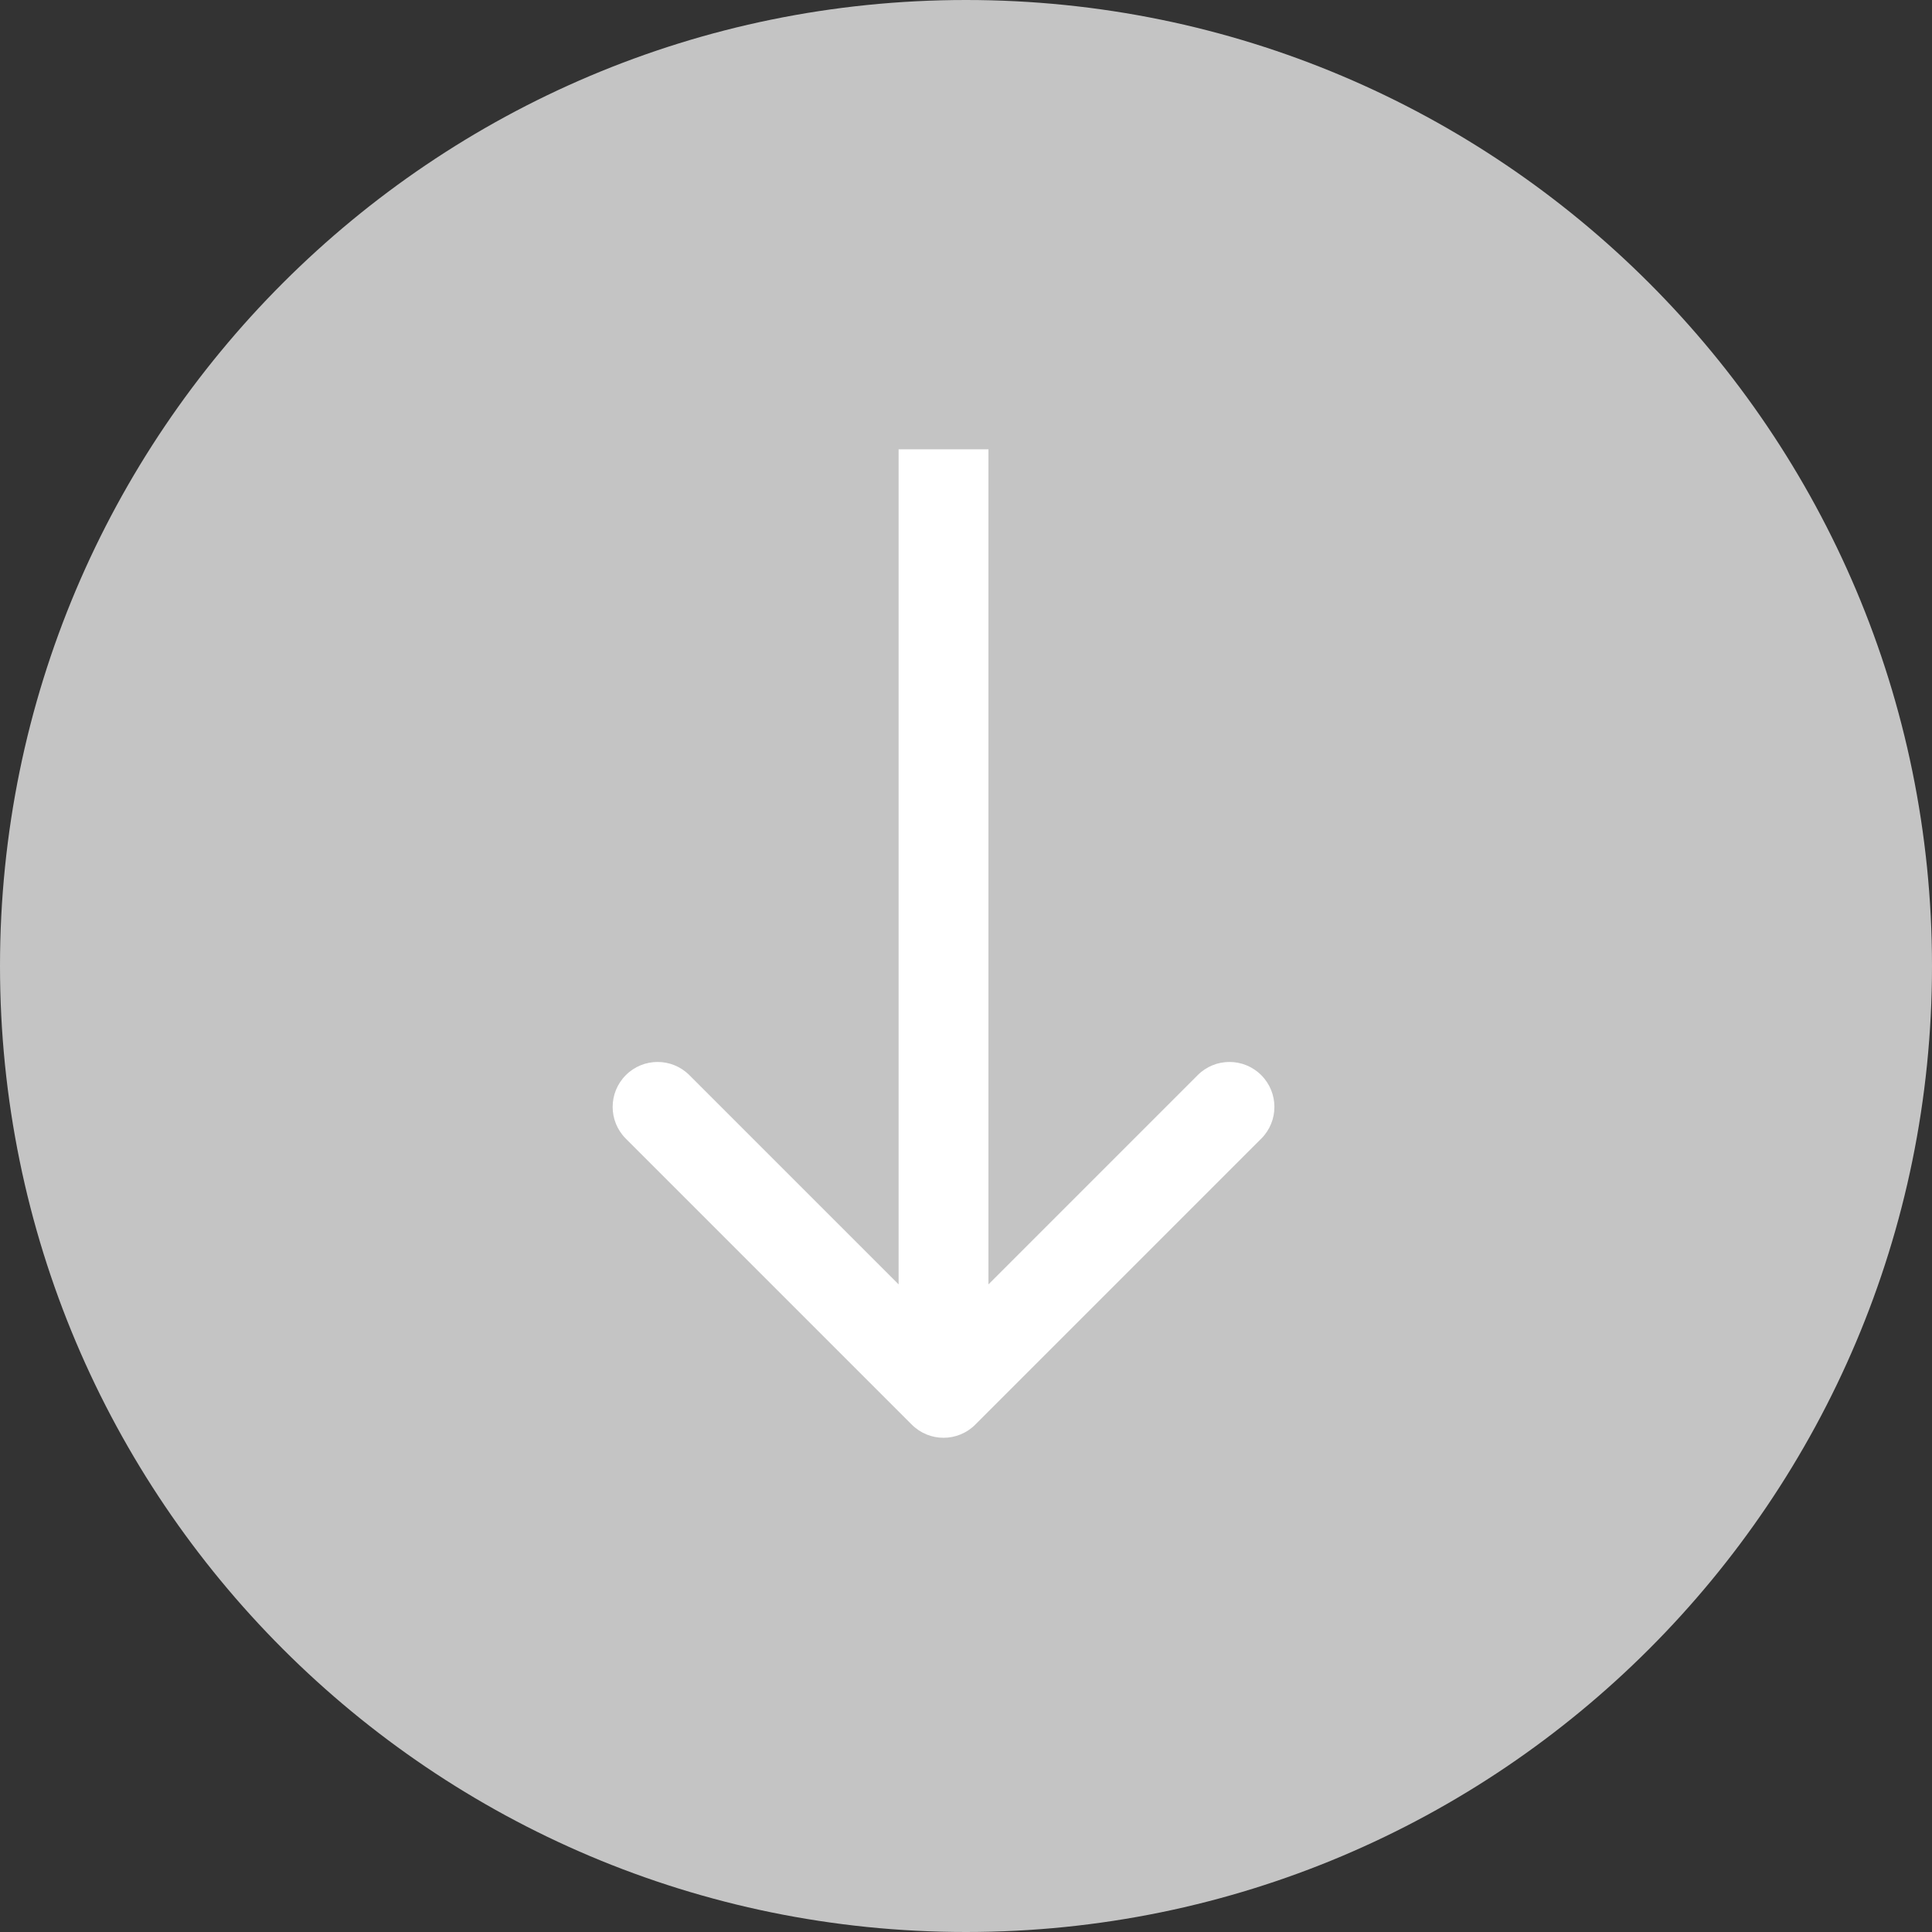
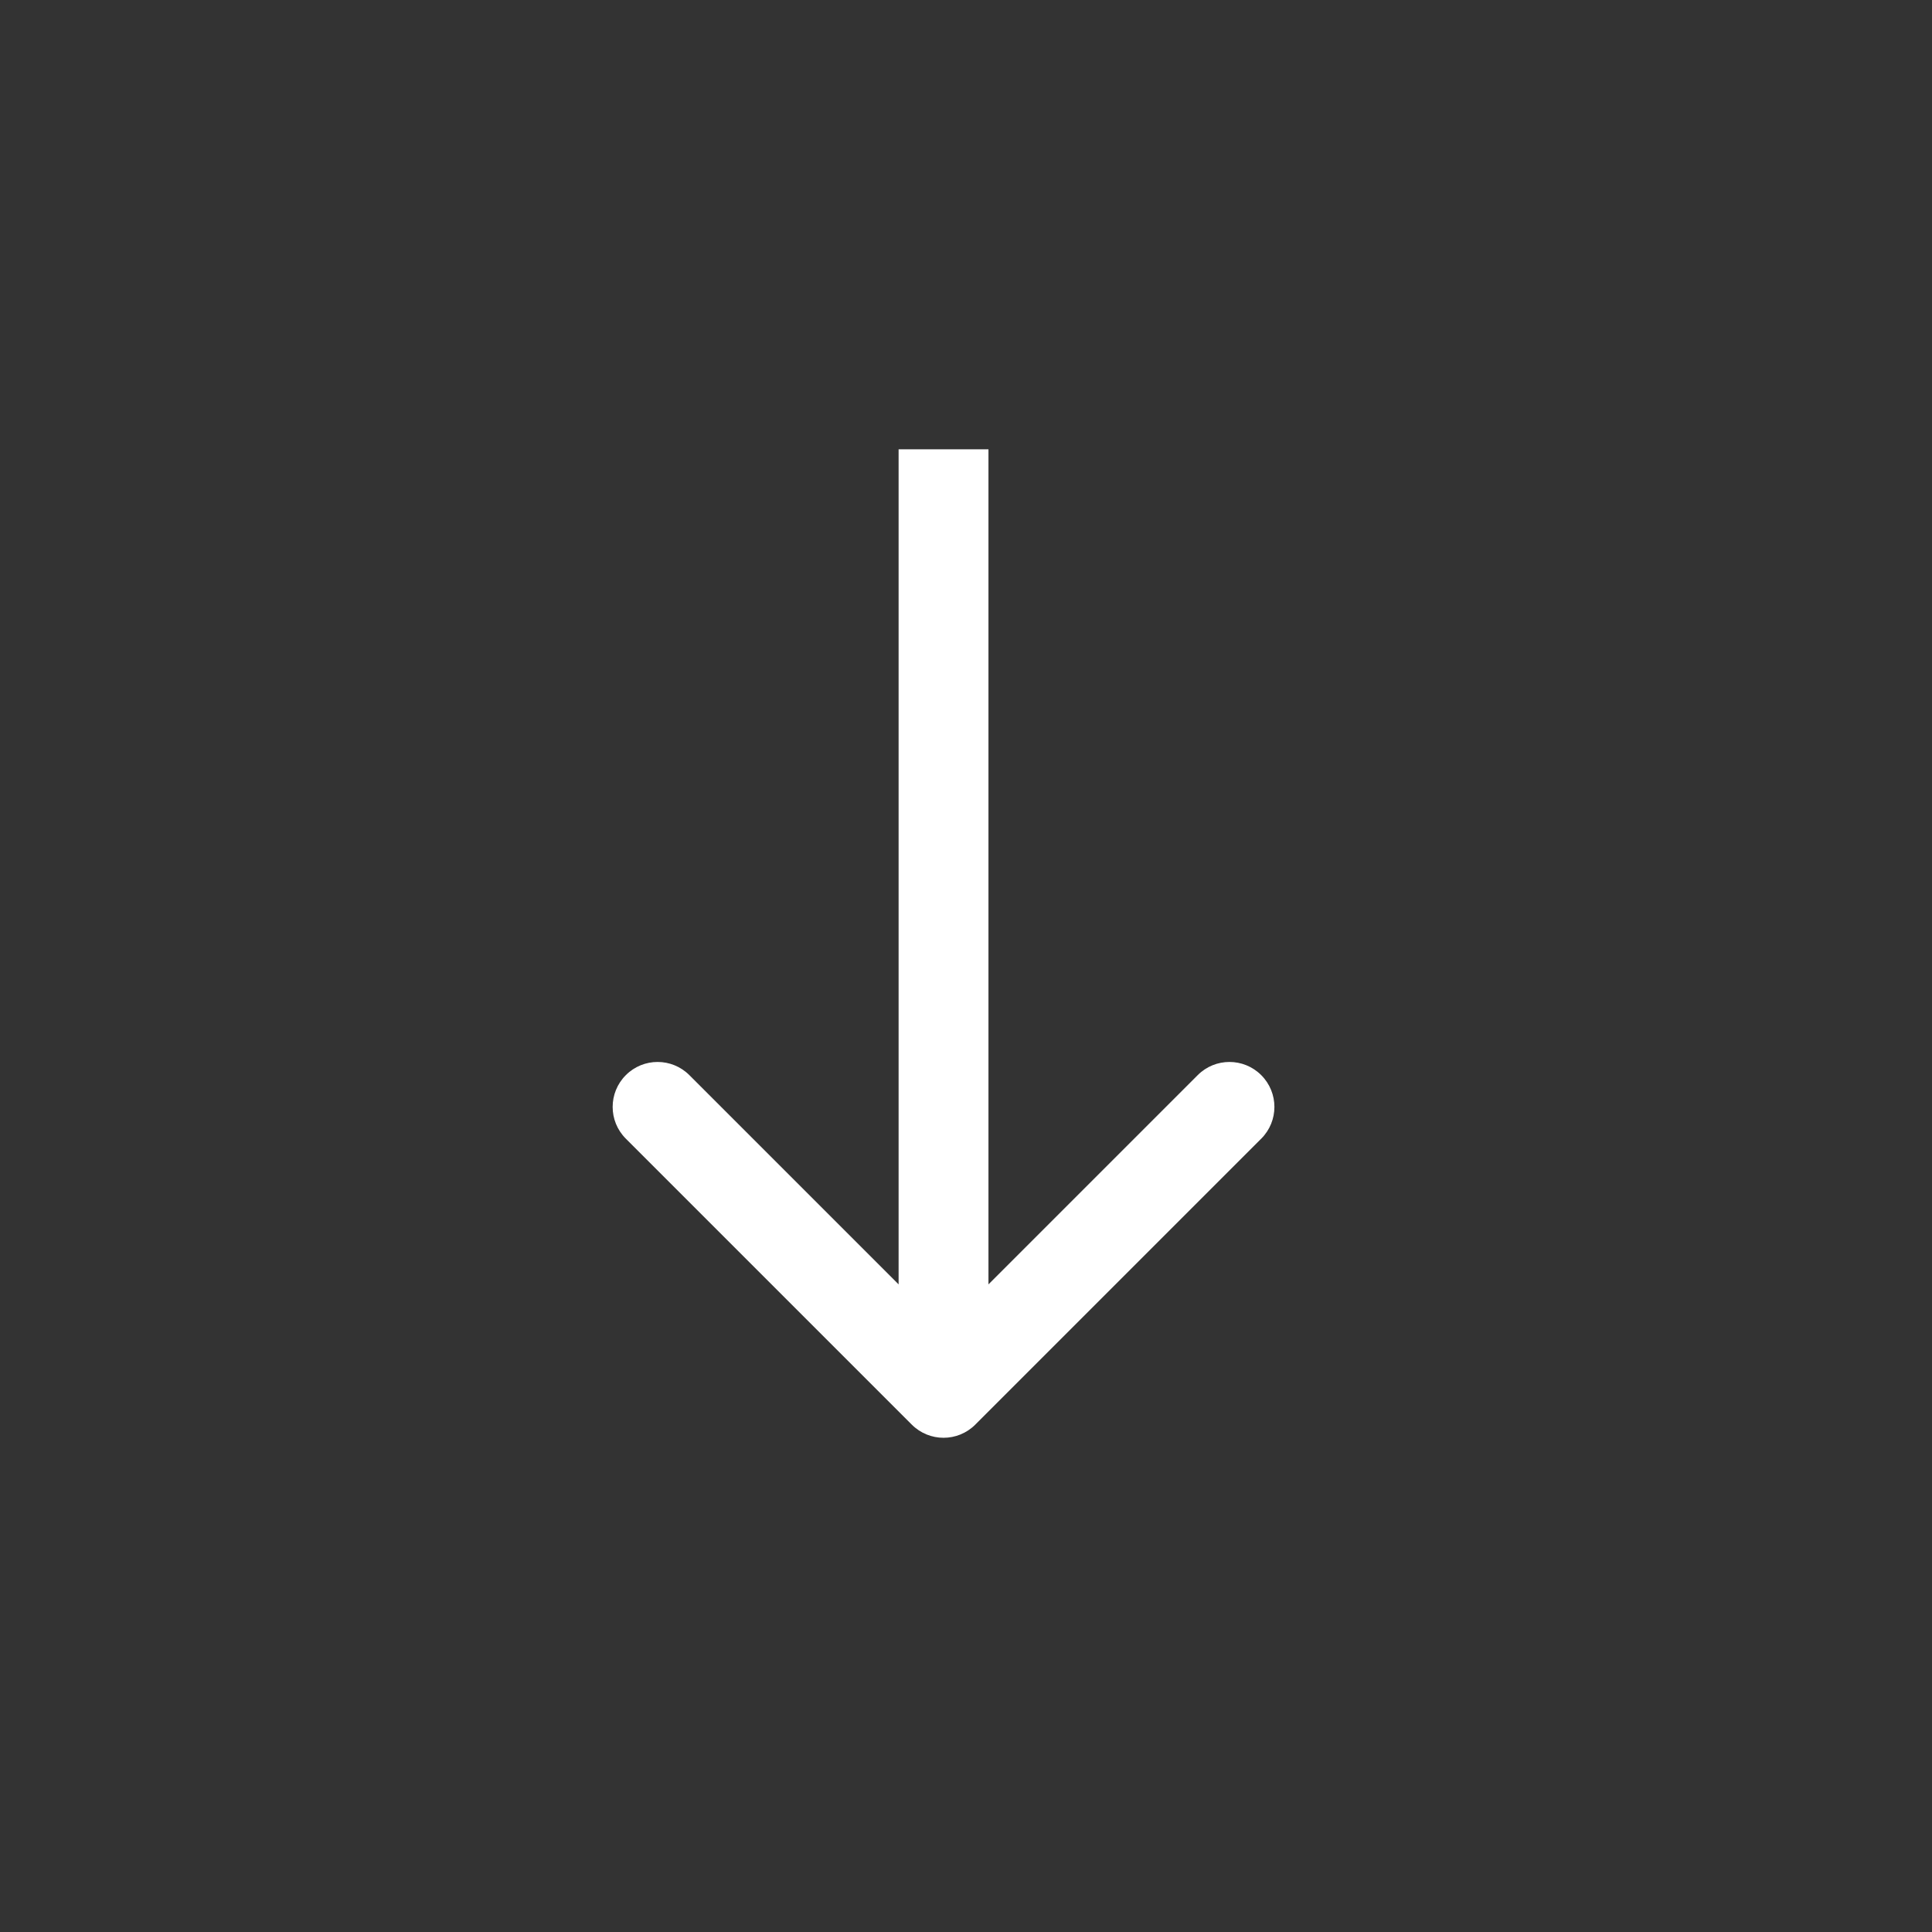
<svg xmlns="http://www.w3.org/2000/svg" width="43" height="43" viewBox="0 0 43 43" fill="none">
  <rect x="0" y="0" width="43" height="43" fill="#333333" stroke="none" />
-   <path d="M21.5 43C33.374 43 43 33.374 43 21.5C43 9.626 33.374 0 21.5 0C9.626 0 0 9.626 0 21.5C0 33.374 9.626 43 21.5 43Z" fill="#C4C4C4" />
  <path d="M20.293 31.707C20.683 32.098 21.317 32.098 21.707 31.707L28.071 25.343C28.462 24.953 28.462 24.32 28.071 23.929C27.68 23.538 27.047 23.538 26.657 23.929L21 29.586L15.343 23.929C14.953 23.538 14.319 23.538 13.929 23.929C13.538 24.32 13.538 24.953 13.929 25.343L20.293 31.707ZM20 10V31H22V10H20Z" fill="white" />
</svg>